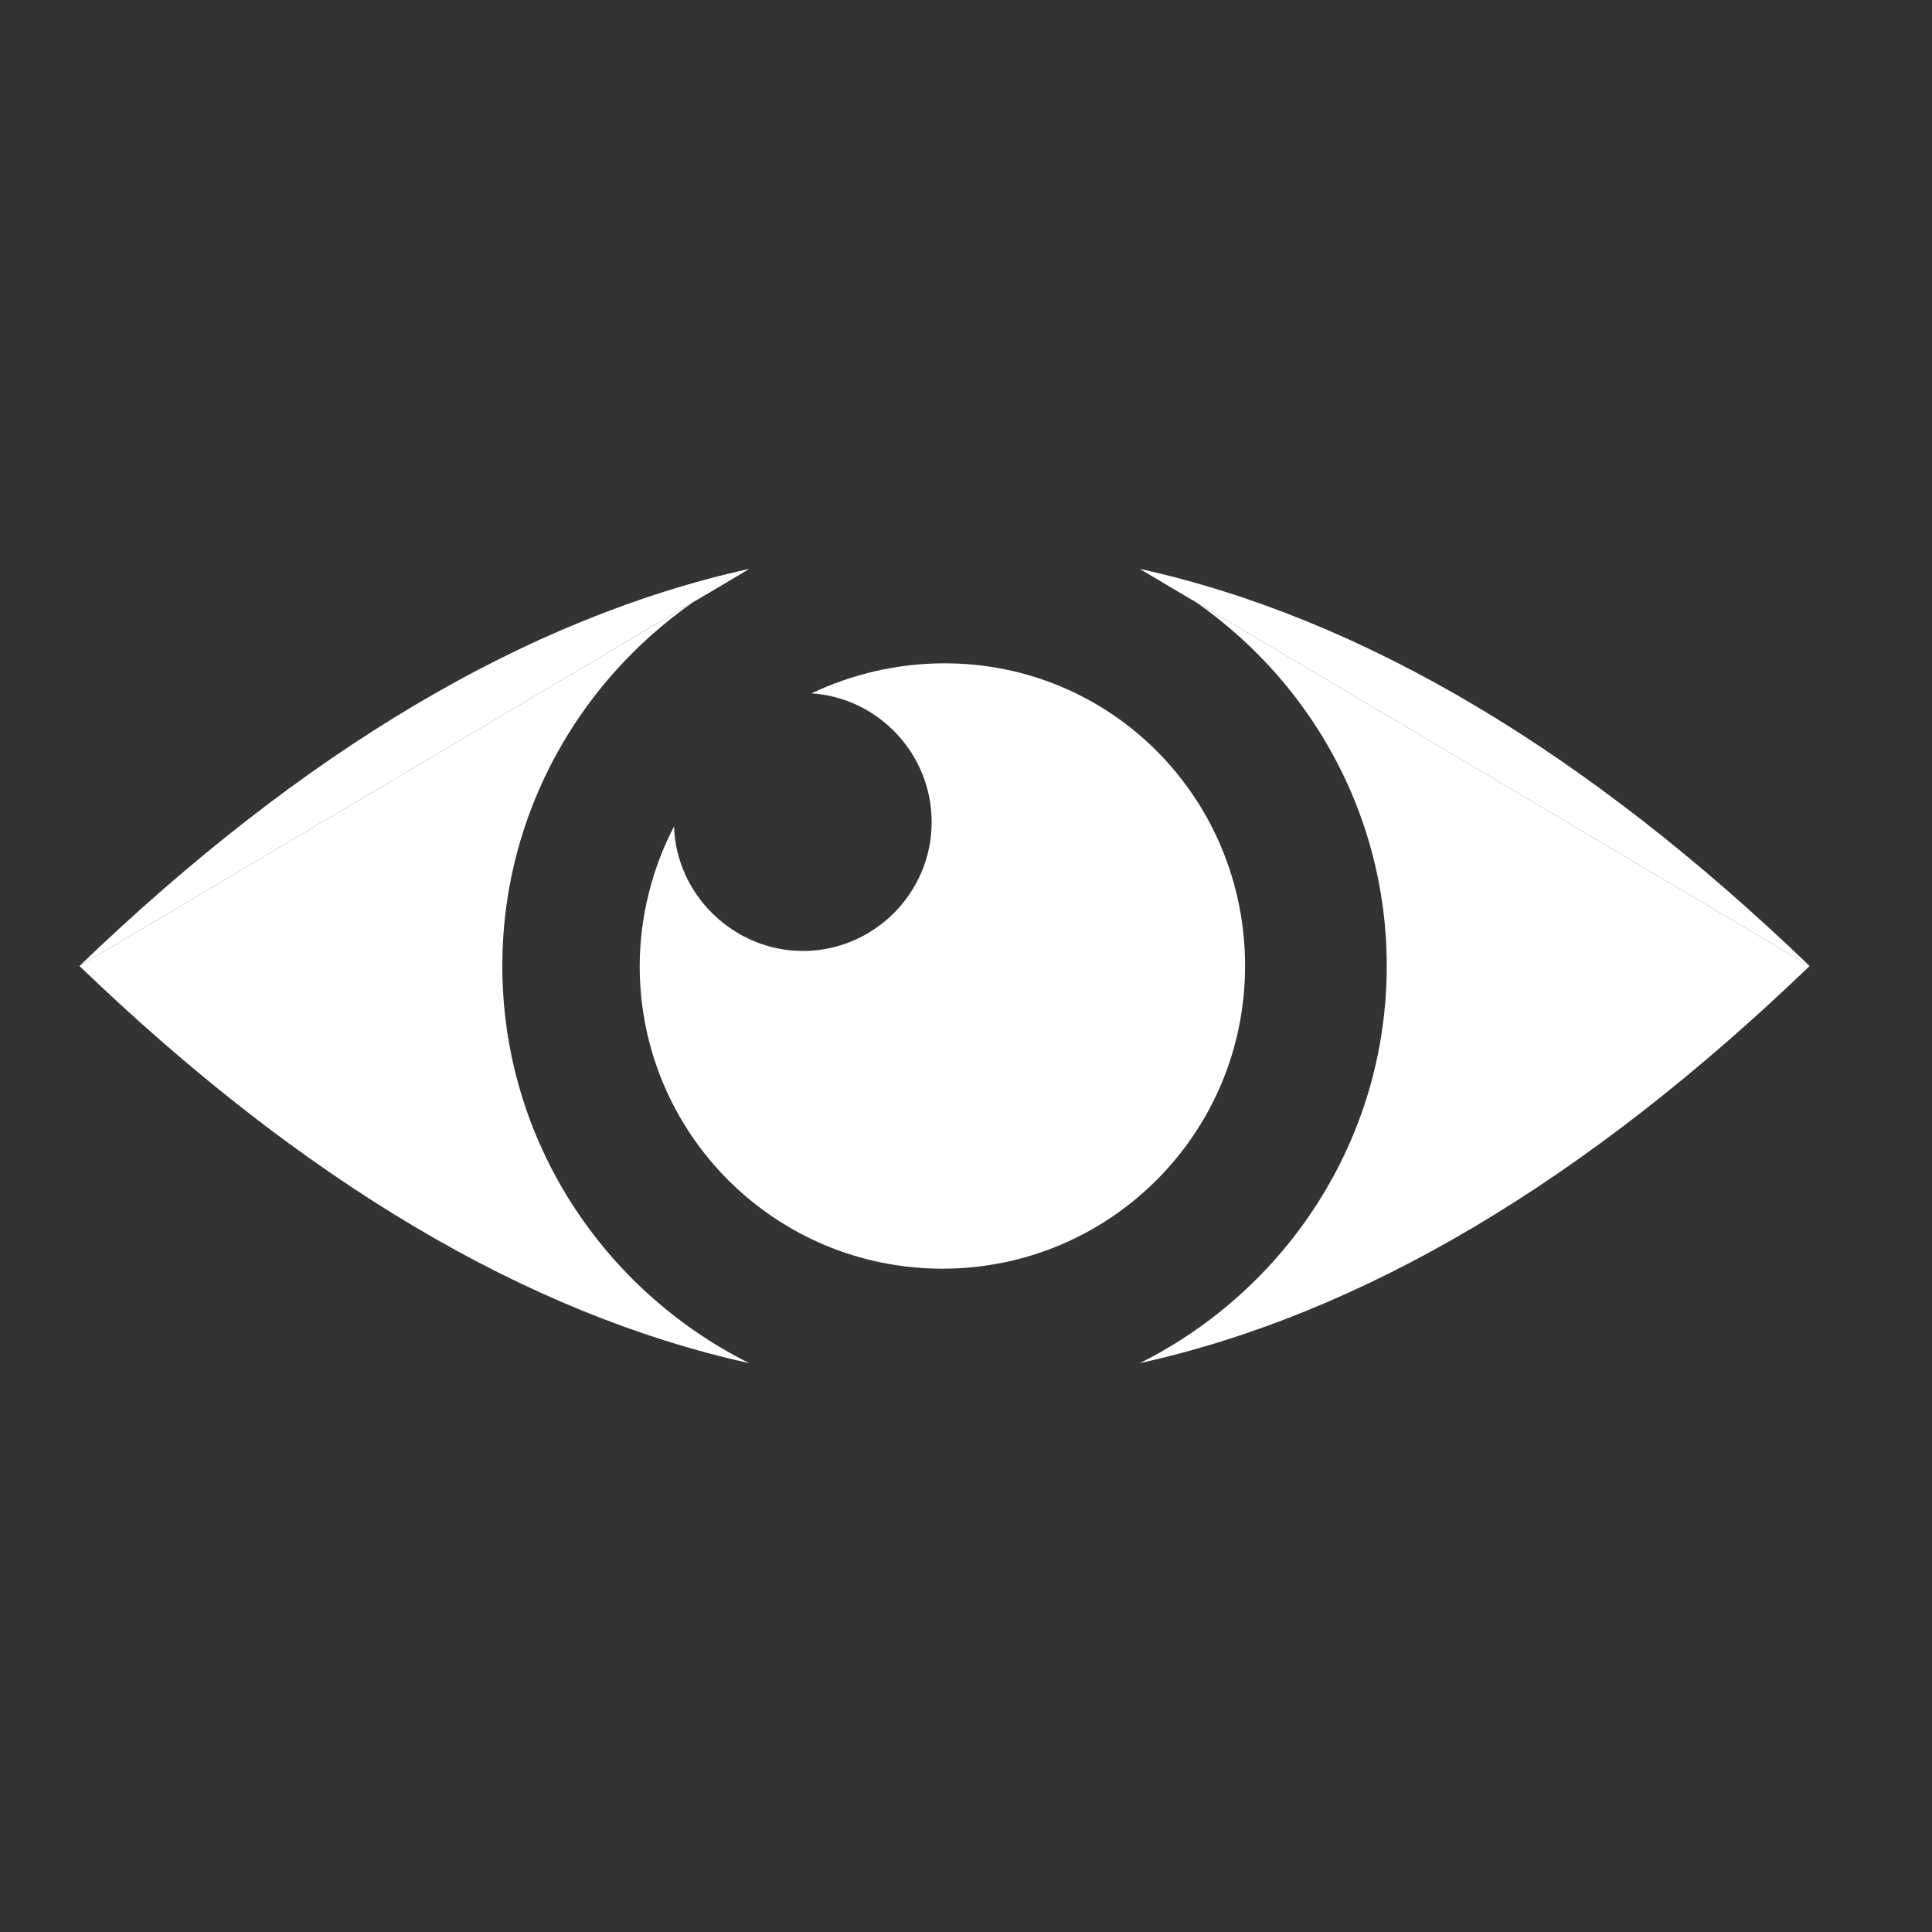
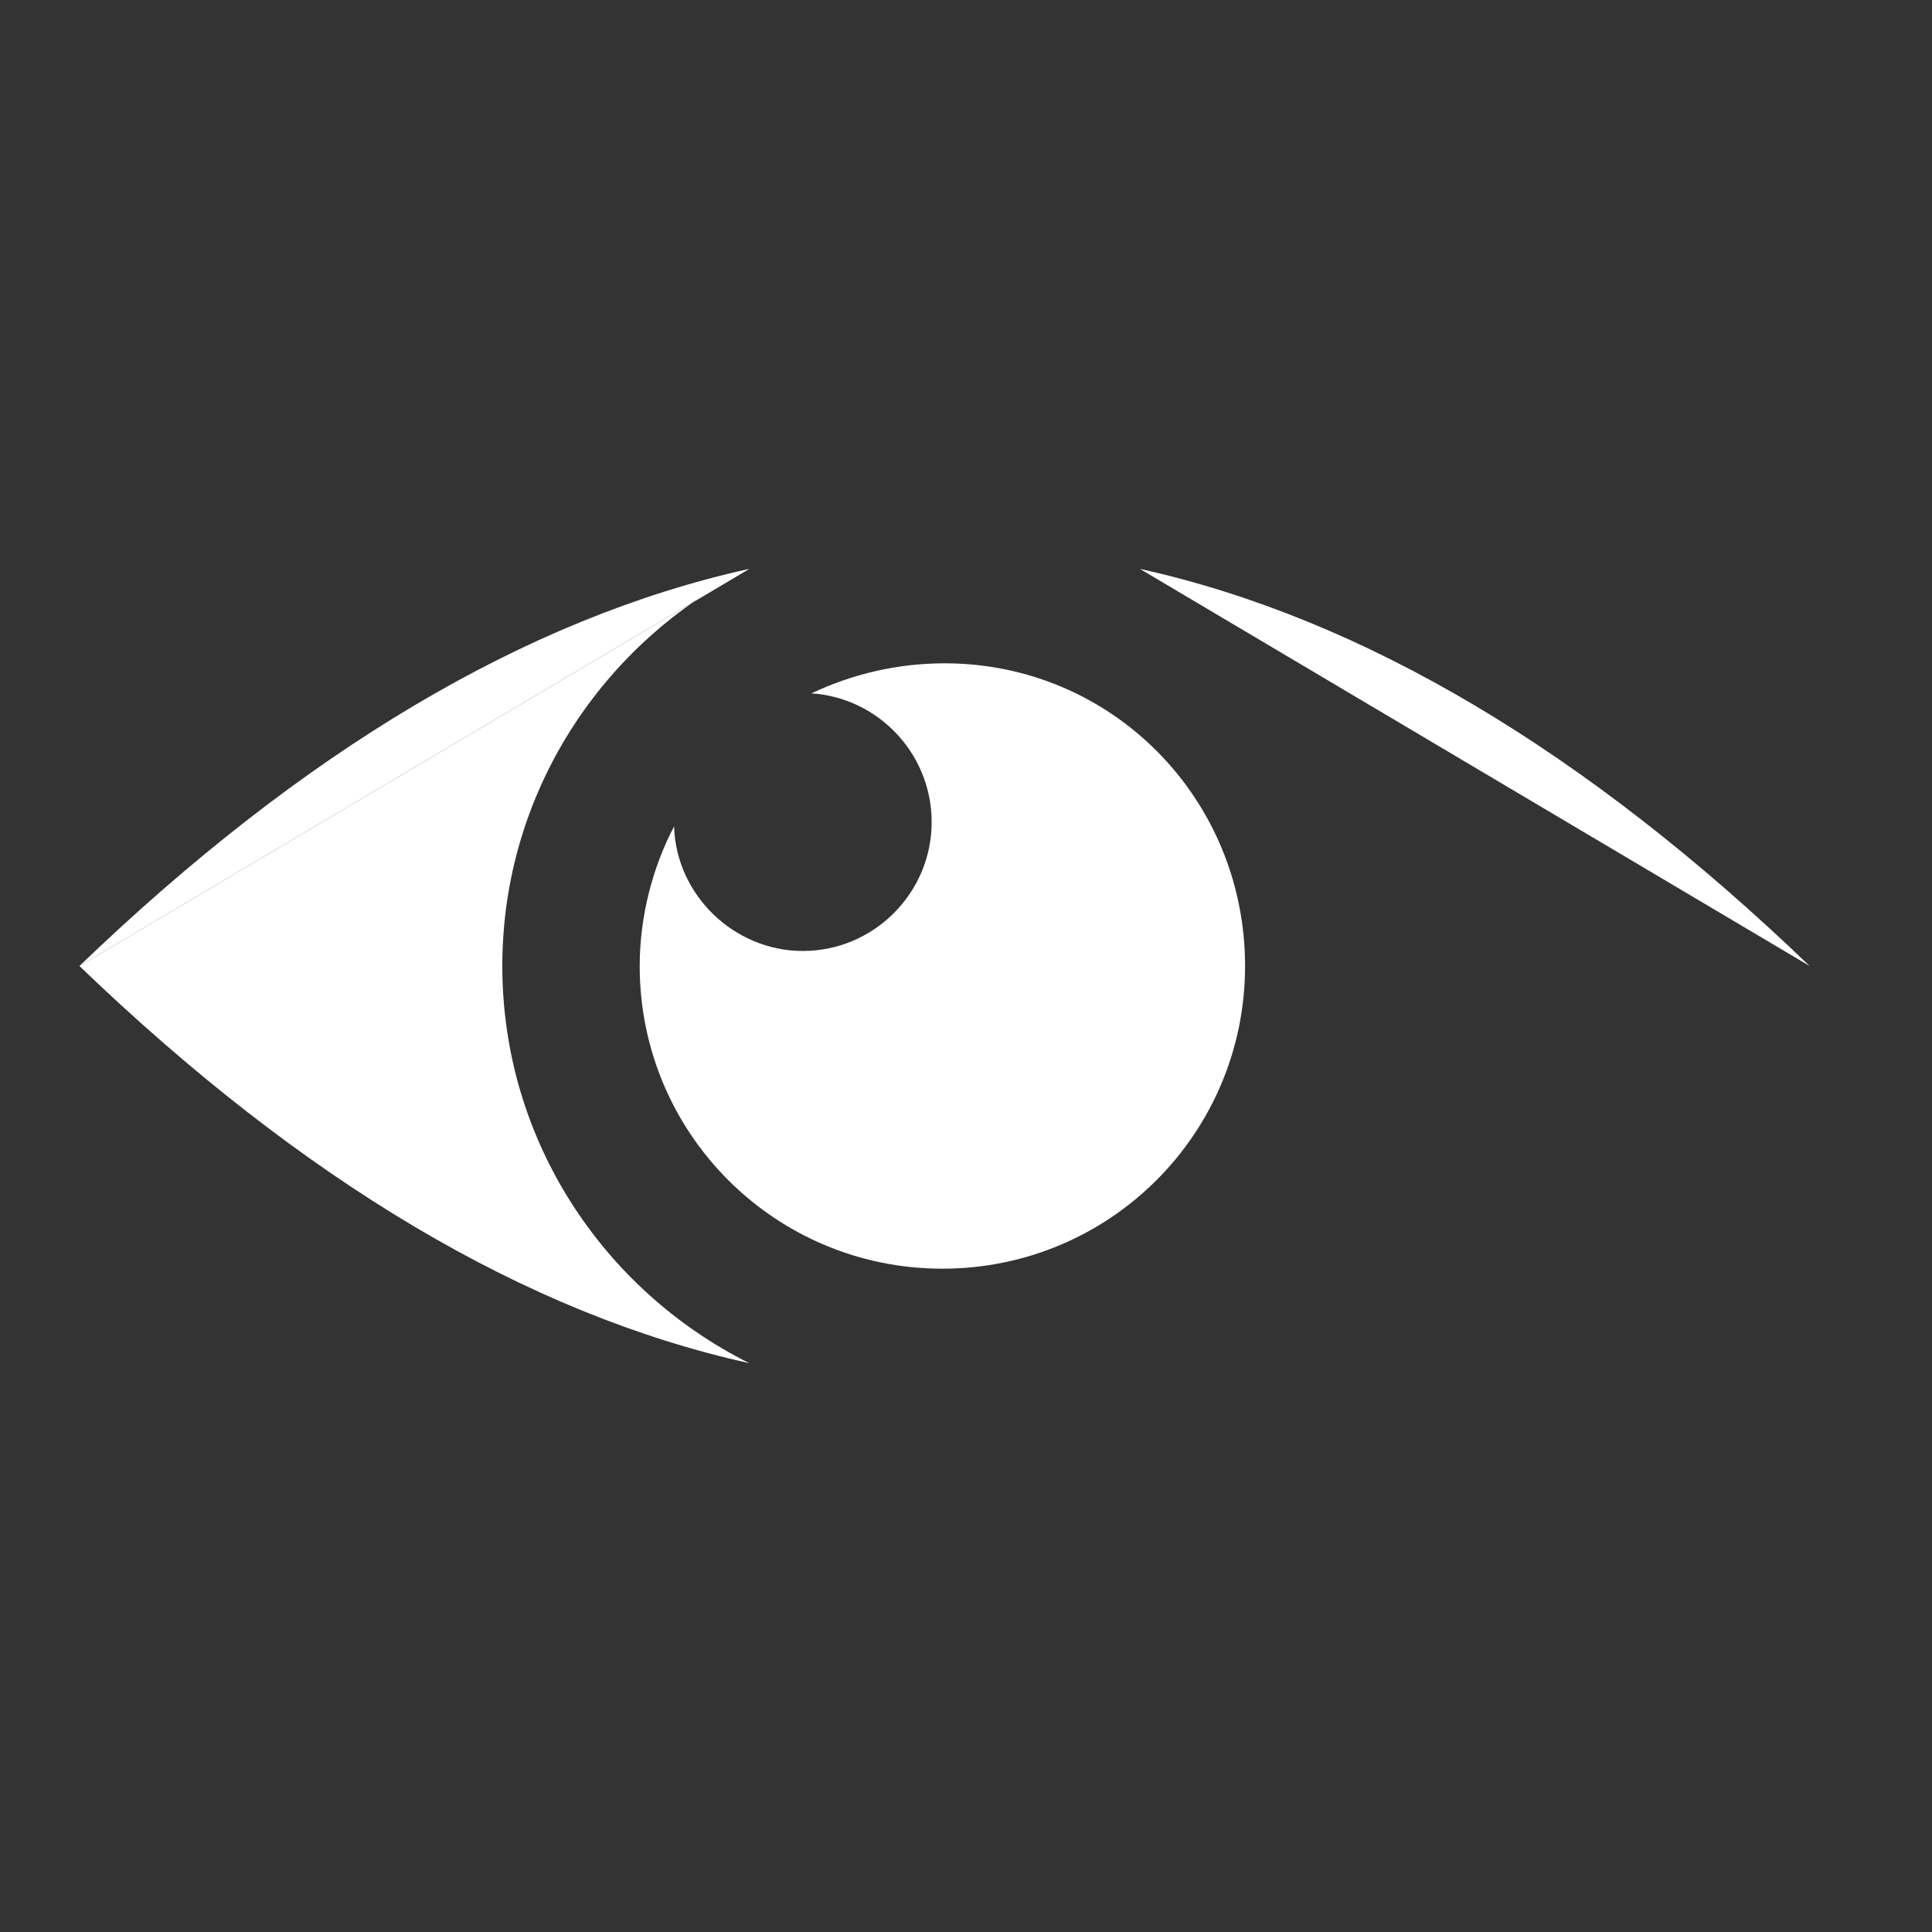
<svg xmlns="http://www.w3.org/2000/svg" version="1.1" id="Ebene_1" x="0px" y="0px" viewBox="0 0 90 90" style="enable-background:new 0 0 90 90;" xml:space="preserve">
  <rect x="0" y="0" width="90" height="90" fill="#333333" stroke="none" />
  <style type="text/css">
	.st0{display:none;}
	.st1{display:inline;fill:#40D47E;}
	.st2{display:inline;}
	.st3{fill:#FFFFFF;}
	.st4{display:inline;fill:#FFFFFF;stroke:#FFFFFF;stroke-linecap:round;stroke-linejoin:round;stroke-miterlimit:10;}
	.st5{fill:none;}
</style>
  <g id="Logo_d-f" class="st0">
    <rect y="0" class="st1" width="90" height="90" />
  </g>
  <g id="wirbelsäule" class="st0">
    <g class="st2">
      <path class="st3" d="M40.6,6.8c0-1.5,1.2-2.7,2.7-2.7S46,5.3,46,6.8s-1.2,2.7-2.7,2.7S40.6,8.3,40.6,6.8" />
      <path class="st3" d="M45.6,83.2c0-1.5,1.2-2.7,2.7-2.7s2.7,1.2,2.7,2.7s-1.2,2.7-2.7,2.7S45.6,84.7,45.6,83.2" />
      <path class="st3" d="M39.1,74.2c0-2.5,2-4.5,4.5-4.5s4.5,2,4.5,4.5s-2,4.5-4.5,4.5S39.1,76.7,39.1,74.2" />
      <path class="st3" d="M43.5,15.4c0-2.5,2-4.5,4.5-4.5s4.5,2,4.5,4.5s-2,4.5-4.5,4.5S43.5,17.8,43.5,15.4" />
      <path class="st3" d="M37,61c0-3.4,2.8-6.1,6.1-6.1s6.1,2.8,6.1,6.1c0,3.4-2.8,6.1-6.1,6.1S37,64.4,37,61" />
      <path class="st3" d="M42,28.7c0-3.4,2.8-6.1,6.1-6.1c3.4,0,6.1,2.8,6.1,6.1c0,3.4-2.8,6.1-6.1,6.1C44.8,34.9,42,32.1,42,28.7" />
      <path class="st3" d="M35.7,45c0-4.3,3.5-7.7,7.7-7.7c4.3,0,7.7,3.5,7.7,7.7c0,4.3-3.5,7.7-7.7,7.7C39.1,52.7,35.7,49.3,35.7,45" />
    </g>
  </g>
  <g id="arthrose" class="st0">
    <g class="st2">
      <g>
        <path class="st3" d="M49.9,86.1c-0.9-2.9-1.7-8.7-1.8-13.8c-0.2-14.4,5.5-16.2,5.5-16.2h-1.7c-2.1,1.6-4.6,2.9-7.4,3.5     c-6,1.4-11.9-0.2-16.3-3.8h-1.7c0,0,6.8,4.6,6.5,17.7c-0.1,4.8-1.6,9.7-3.1,12.7C36,82.9,43.6,83,49.9,86.1" />
        <path class="st3" d="M40.7,57.6c5.3-0.2,10.5-2.9,13.5-7.8c1.5-2.3,2.3-4.9,2.5-7.5h-16V57.6z" />
        <path class="st3" d="M23.6,42.4c0.4,5,3.1,9.8,7.7,12.7c2.6,1.6,5.4,2.4,8.2,2.5V42.4H23.6z" />
        <path class="st3" d="M39.4,24.4C34.1,24.6,29,27.3,26,32.2C24.3,35,23.4,38,23.4,41c0,0.1,0,0.1,0,0.2h16V24.4z" />
        <path class="st3" d="M56.8,41.1L56.8,41.1c0-5.6-2.8-11.1-7.8-14.2c-2.6-1.6-5.5-2.5-8.3-2.5v16.8L56.8,41.1z" />
-         <path class="st3" d="M64.1,3.6c-1.5,2.7-3.7,6-7.3,9.6c-10.1,10.3-15.4,7.6-15.4,7.6l1.2,1.2c2.7,0.3,5.3,1.2,7.7,2.8     c5.2,3.3,8.3,8.6,8.9,14.2l1.2,1.2c0,0-1.6-8.1,8-17.1c3.5-3.3,7.2-5.1,10.4-6.2C71.9,15.3,66.4,10.2,64.1,3.6" />
      </g>
    </g>
  </g>
  <g id="chirurgie" class="st0">
    <g class="st2">
      <g>
        <path class="st3" d="M24.8,36.2c-1.2-0.3-1.9-1.5-1.5-2.7c0.3-1.2,1.5-1.8,2.7-1.5c1.2,0.3,9,3.5,8.7,4.7     C34.4,37.8,26,36.5,24.8,36.2" />
        <path class="st3" d="M34.7,22.6c-0.4-1.1,0.1-2.4,1.2-2.8c1.1-0.4,2.4,0.1,2.8,1.2c0.4,1.1,2.6,9.3,1.5,9.7     C39.2,31.1,35.2,23.7,34.7,22.6" />
        <path class="st3" d="M28.3,28.9c-1-0.7-1.1-2.1-0.4-3.1s2.1-1.1,3.1-0.4s7,6.7,6.2,7.6C36.5,34,29.3,29.7,28.3,28.9" />
      </g>
      <g>
-         <path class="st3" d="M46,43.3l-1-1.1l0.3-4l-5.5,1.4L38.5,39l-0.6-1.6l-4.7,5.7c-0.1,0.2-0.2,0.3-0.4,0.5l-2.1,3     c-1.7,2.3-3.3,4.7-5,7c-2.2,3.2-5.1,5.7-8.7,7.5c-2.4,1.3-4,3.4-4.6,6.2c-0.6,3,0.7,5.6,3.5,6.9c0.2,0.1,0.5,0.2,0.7,0.3     c0.1,0,0.1,0,0.2,0.1l0.2,0.1c0.1,0.3,0,0.6,0,1c-0.1,1.1,0.1,2.1,0.5,2.9c1.2,2.7,4.2,4.2,7.2,3.8c0.4-0.1,0.8-0.1,1.2-0.2     c0.2,0,0.4-0.1,0.5-0.1c3.8-1,6.4-3.7,7-7.6c0.2-0.9,0.4-2.4,0.2-3.8c-0.3-3,0.4-5.8,2.2-8.6c1.3-1.9,2.5-3.9,3.7-5.8     c0.7-1.1,1.4-2.2,2.1-3.3c0.4-0.7,0.9-1.3,1.3-2l5.7-7.6L46,43.3z" />
        <path class="st3" d="M78.3,10.7c-0.9-0.3-1.8-0.3-2.9-0.1c-0.3,0.1-0.6,0.2-0.9,0.3l-0.1-0.2c0-0.1-0.1-0.1-0.1-0.2     c-0.1-0.2-0.3-0.5-0.4-0.7c-1.6-2.4-4.3-3.5-7-2.6c-0.1,0-0.2,0.1-0.3,0.1c-2.7,0.9-4.6,2.8-5.5,5.4c-1.4,3.8-3.5,6.9-6.3,9.6     c-2.2,2-4.3,4-6.4,5.9l-2.6,2.4c-0.1,0.1-0.3,0.3-0.4,0.4l-2.7,2.4l0.3,2.2l6.2-0.2l1,1.3L49,40.8l3.2,0.7l2.3-1.8     c0.6-0.6,1.2-1.1,1.8-1.6c1-0.8,2-1.6,2.9-2.5c1.8-1.5,3.6-3,5.3-4.5c2.5-2.2,5.2-3.3,8.3-3.4c1,0,2.1-0.2,3.3-0.6l0.5-0.1     c3.9-1.2,6.4-4.4,6.7-8.5c0-0.4,0-0.8,0.1-1.2C83.1,14.3,81.2,11.6,78.3,10.7z" />
      </g>
    </g>
  </g>
  <g id="phzsikalische_mediyin" class="st0">
    <path class="st4" d="M64,33.6c-5.8,0-12.9-1.2-21.2-4.7c-6.5-2.7-12.3-3.6-17.2-3.6c-10.5,0-17.3,4.3-18.8,5.3   c-0.2,0.1-0.3,0.2-0.3,0.2l0,0c-0.6,0.5-1.4,0.4-1.9-0.2s-0.4-1.4,0.2-1.9c0.1-0.1,7.8-6.1,20.7-6.1c5.3,0,11.4,1,18.3,3.9   c8,3.3,14.7,4.5,20.2,4.5c10.2,0,15.9-4,17.1-4.9c0.2-0.1,0.2-0.2,0.2-0.2c0.6-0.5,1.4-0.4,1.9,0.1c0.5,0.6,0.4,1.4-0.1,1.9   C82.9,28.1,76.5,33.6,64,33.6L64,33.6z" />
    <path class="st4" d="M64.1,50.5c-5.8,0-12.9-1.2-21.2-4.7c-6.5-2.7-12.3-3.6-17.2-3.6c-10.5,0-17.3,4.3-18.8,5.3   c-0.2,0.1-0.3,0.2-0.3,0.2l0,0C6,48.1,5.2,48,4.7,47.4S4.3,46,4.9,45.5c0.1-0.1,7.8-6.1,20.7-6.1c5.3,0,11.4,1,18.3,3.9   c8,3.3,14.7,4.5,20.2,4.5c10.2,0,15.9-4,17.1-4.9c0.2-0.1,0.2-0.2,0.2-0.2c0.6-0.5,1.4-0.4,1.9,0.1c0.5,0.6,0.4,1.4-0.1,1.9   C83,44.9,76.6,50.5,64.1,50.5L64.1,50.5z" />
    <path class="st4" d="M64.3,67.4c-5.8,0-13-0.9-21.2-4.7c-6.3-2.9-11.9-4.2-17.2-3.6c-10.5,1.1-17.3,4.3-18.8,5.3   c-0.2,0.1-0.3,0.2-0.3,0.2l0,0c-0.6,0.5-1.4,0.4-1.9-0.2c-0.5-0.6-0.4-1.4,0.2-1.9c0.1-0.1,7.8-6.1,20.7-6.1c5.3,0,11.4,1,18.3,3.9   c8,3.3,14.7,4.5,20.2,4.5c10.2,0,15.9-4,17.1-4.9c0.2-0.1,0.2-0.2,0.2-0.2c0.6-0.5,1.4-0.4,1.9,0.1c0.5,0.6,0.4,1.4-0.1,1.9   C83.2,61.8,76.8,67.4,64.3,67.4L64.3,67.4z" />
  </g>
  <g id="akupunktur" class="st0">
    <g class="st2">
      <path class="st5" d="M32.7,32.7C26.3,38.2,20.2,44,14.4,50.1c-2.2,2.3-4.5,4.7-6.1,7.4C8.1,57.8,8.1,57.8,8,58    c0,0.1,0.1,0.2,0.2,0.4c0.2,0.5,0.5,0.8,0.9,1c0.9,0.6,2.7,0.3,3.6-0.3c6.3-3.6,12.2-8.2,18.2-12.4c0-0.7,0.2-1.4,0.5-2.2    c0.7-1.7,2.6-2.8,4.5-3.5l-2-9.4C33.5,32.1,33.1,32.4,32.7,32.7z" />
      <path class="st5" d="M35.3,46.3c-1.4,1.2,0.8,2.9,2.5,3.3l-0.9-4.2C36.2,45.6,35.7,45.9,35.3,46.3z" />
      <path class="st3" d="M8,58.3c0-0.1,0-0.2,0.1-0.3C7.9,57.5,8.1,57.9,8,58.3z" />
      <path class="st3" d="M30.9,46.8c-6,4.2-11.8,8.8-18.2,12.4c-0.9,0.5-2.7,0.9-3.6,0.3c-0.4-0.3-0.7-0.6-0.9-1    c-0.1-0.2-0.1-0.3-0.2-0.4c0,0.1,0,0.2-0.1,0.3C8,58,7.8,57.5,8,58.1c0-0.1,0.1-0.2,0.3-0.5c1.7-2.7,3.9-5.1,6.1-7.4    c5.8-6.1,11.9-11.9,18.3-17.4c0.4-0.3,0.8-0.7,1.2-1l-1-4.6l-0.1,0.1c-5.9,4.3-11.2,9.7-16.3,14.8c-3,2.9-5.9,5.9-8.6,9.1    c-1.5,1.8-3.7,4-4,6.5c-0.5,4.3,4.4,6.7,8,6.2c2.5-0.4,4.4-1.8,6.4-3.2c4.7-3.2,9.4-6.4,14-9.6C31.3,49.9,30.8,48.4,30.9,46.8z" />
-       <path class="st3" d="M39.7,29.1c5.2-1,10.5-1.2,15.7-1.6c7.5-0.7,17.8-2.1,19-11.3c0.4-2.7-3.8-2.9-4.2-0.3c0-0.3,0,0-0.1,0.4    c-0.2,0.5-0.3,0.9-0.6,1.4c-0.9,1.5-2.1,2.8-3.8,3.6c-3.6,1.7-7.9,1.8-11.8,2.1c-4.3,0.4-8.6,0.6-12.8,1.2    c-2.3,0.3-4.6,0.7-6.7,1.8l1,4.4C36.5,30,37.8,29.4,39.7,29.1z" />
      <path class="st3" d="M38.6,44.7c5.9-1.9,12-3.2,18.1-4.2c2.7-0.4,1.8-4.6-0.8-4.1c-1.6,0.3-3.2,0.6-4.8,0.9    c-4,0.8-8.1,1.7-12.1,2.9c-0.5,0.2-1.1,0.3-1.7,0.5l0.9,4.2C38.4,44.8,38.5,44.7,38.6,44.7z" />
      <path class="st3" d="M79.5,40l0.5-0.3C80.4,38.9,79.5,40,79.5,40z" />
      <path class="st3" d="M35.3,46.3c0.4-0.3,1-0.6,1.6-0.9L36,41.2c-1.9,0.7-3.9,1.7-4.5,3.5c-0.3,0.8-0.4,1.5-0.5,2.2    c0.1-0.1,0.2-0.1,0.3-0.2c2.2-1.5,5.1,1.6,2.8,3.1c-0.6,0.4-1.2,0.8-1.8,1.3c1.3,1.6,3.6,2.7,6.1,2.9c0.1,0,0.3,0,0.4,0l-0.9-4.3    C36.1,49.2,33.8,47.4,35.3,46.3z" />
      <path class="st3" d="M85,32l-7.4,4.3c-1.9,1.1-3,4.4-4.2,6.2s-2.4,3.7-3.9,5.3c-0.9,1.1-2.3,2.9-3.8,3.2c-3.3,0.8-6.7,0.7-10-0.2    c-1.8-0.5-3.2-0.8-5-0.8c-3.7-0.1-7.5,0.1-11.3-0.2l0.9,4.3c3.6,0.1,7.3,0,10.9,0.1c2.3,0.1,4.4,1,7.1,1.3    c2.8,0.3,5.8,0.3,8.6-0.5c3.8-1.2,6.7-5.3,8.8-8.5c1.2-1.7,2.3-3.5,3.4-5.2c0.3-0.5,0.6-1,0.9-1.5l0,0L79.5,40c0,0,1-1.1,0.5-0.3    l6.9-4C89.2,34.4,87.4,30.6,85,32z" />
      <path class="st3" d="M31.2,46.6c-0.1,0.1-0.2,0.1-0.3,0.2c-0.1,1.6,0.4,3.1,1.3,4.2c0.6-0.4,1.2-0.8,1.8-1.3    C36.3,48.2,33.4,45.1,31.2,46.6z" />
      <path class="st3" d="M42.3,70.6l2.4,7.5l-0.9-7.9L40.3,54c-0.5,0-1.1,0-1.6-0.1L42.3,70.6z" />
      <path class="st3" d="M35.9,41.2c0.5-0.2,1-0.3,1.5-0.5l-2.1-9.9c-0.5,0.3-0.9,0.6-1.4,1L35.9,41.2z" />
      <path class="st3" d="M32.8,19.3c-0.2,0.1-0.5,0.2-0.8,0.2c-0.3,0.1-0.5,0.1-0.8,0.1l1.7,7.6c0.5-0.3,0.9-0.6,1.4-0.8L32.8,19.3z" />
      <path class="st3" d="M35.3,30.8l-1-4.4c-0.5,0.2-1,0.5-1.4,0.8l1,4.6C34.4,31.4,34.8,31.1,35.3,30.8z" />
      <path class="st3" d="M36.8,45.4c0.5-0.2,1-0.4,1.5-0.6l-0.9-4.2c-0.5,0.1-1,0.3-1.5,0.5L36.8,45.4z" />
-       <path class="st3" d="M38.2,49.6c-0.1,0-0.3,0-0.4-0.1l0.9,4.3c0.5,0,1.1,0.1,1.6,0.1l-0.9-4.3C39,49.7,38.6,49.7,38.2,49.6z" />
+       <path class="st3" d="M38.2,49.6c-0.1,0-0.3,0-0.4-0.1l0.9,4.3c0.5,0,1.1,0.1,1.6,0.1l-0.9-4.3C39,49.7,38.6,49.7,38.2,49.6" />
      <path class="st3" d="M35.5,12.5c-0.5-2.5-3-4-5.4-3.5c-2.5,0.5-4,3-3.5,5.4c0.5,2.2,2.5,3.7,4.6,3.6c0.3,0,0.5,0,0.8-0.1    s0.5-0.1,0.8-0.2C34.8,16.9,36,14.7,35.5,12.5z" />
    </g>
  </g>
  <path class="st3" d="M3.7,45c10.4,10,20.8,16.2,31.2,18.5C28.1,60.1,23.4,53.1,23.4,45c0-8.1,4.7-15.1,11.5-18.5" />
  <path class="st3" d="M34.9,26.5C24.5,28.8,14.1,35,3.7,45" />
-   <path class="st3" d="M53.1,26.5c6.8,3.4,11.5,10.4,11.5,18.5c0,8.1-4.7,15.1-11.5,18.5C63.5,61.2,73.9,55,84.3,45" />
  <path class="st3" d="M84.3,45C73.9,35,63.5,28.8,53.1,26.5" />
  <g>
    <g>
      <g>
        <path class="st3" d="M44,30.9c-2.2,0-4.3,0.5-6.2,1.4c3.1,0.2,5.6,2.8,5.6,6c0,3.3-2.7,6-6,6c-3.2,0-5.9-2.6-6-5.8     c-1,1.9-1.6,4.2-1.6,6.5c0,7.8,6.3,14.1,14.1,14.1c7.8,0,14.1-6.3,14.1-14.1S51.8,30.9,44,30.9z" />
      </g>
    </g>
  </g>
</svg>